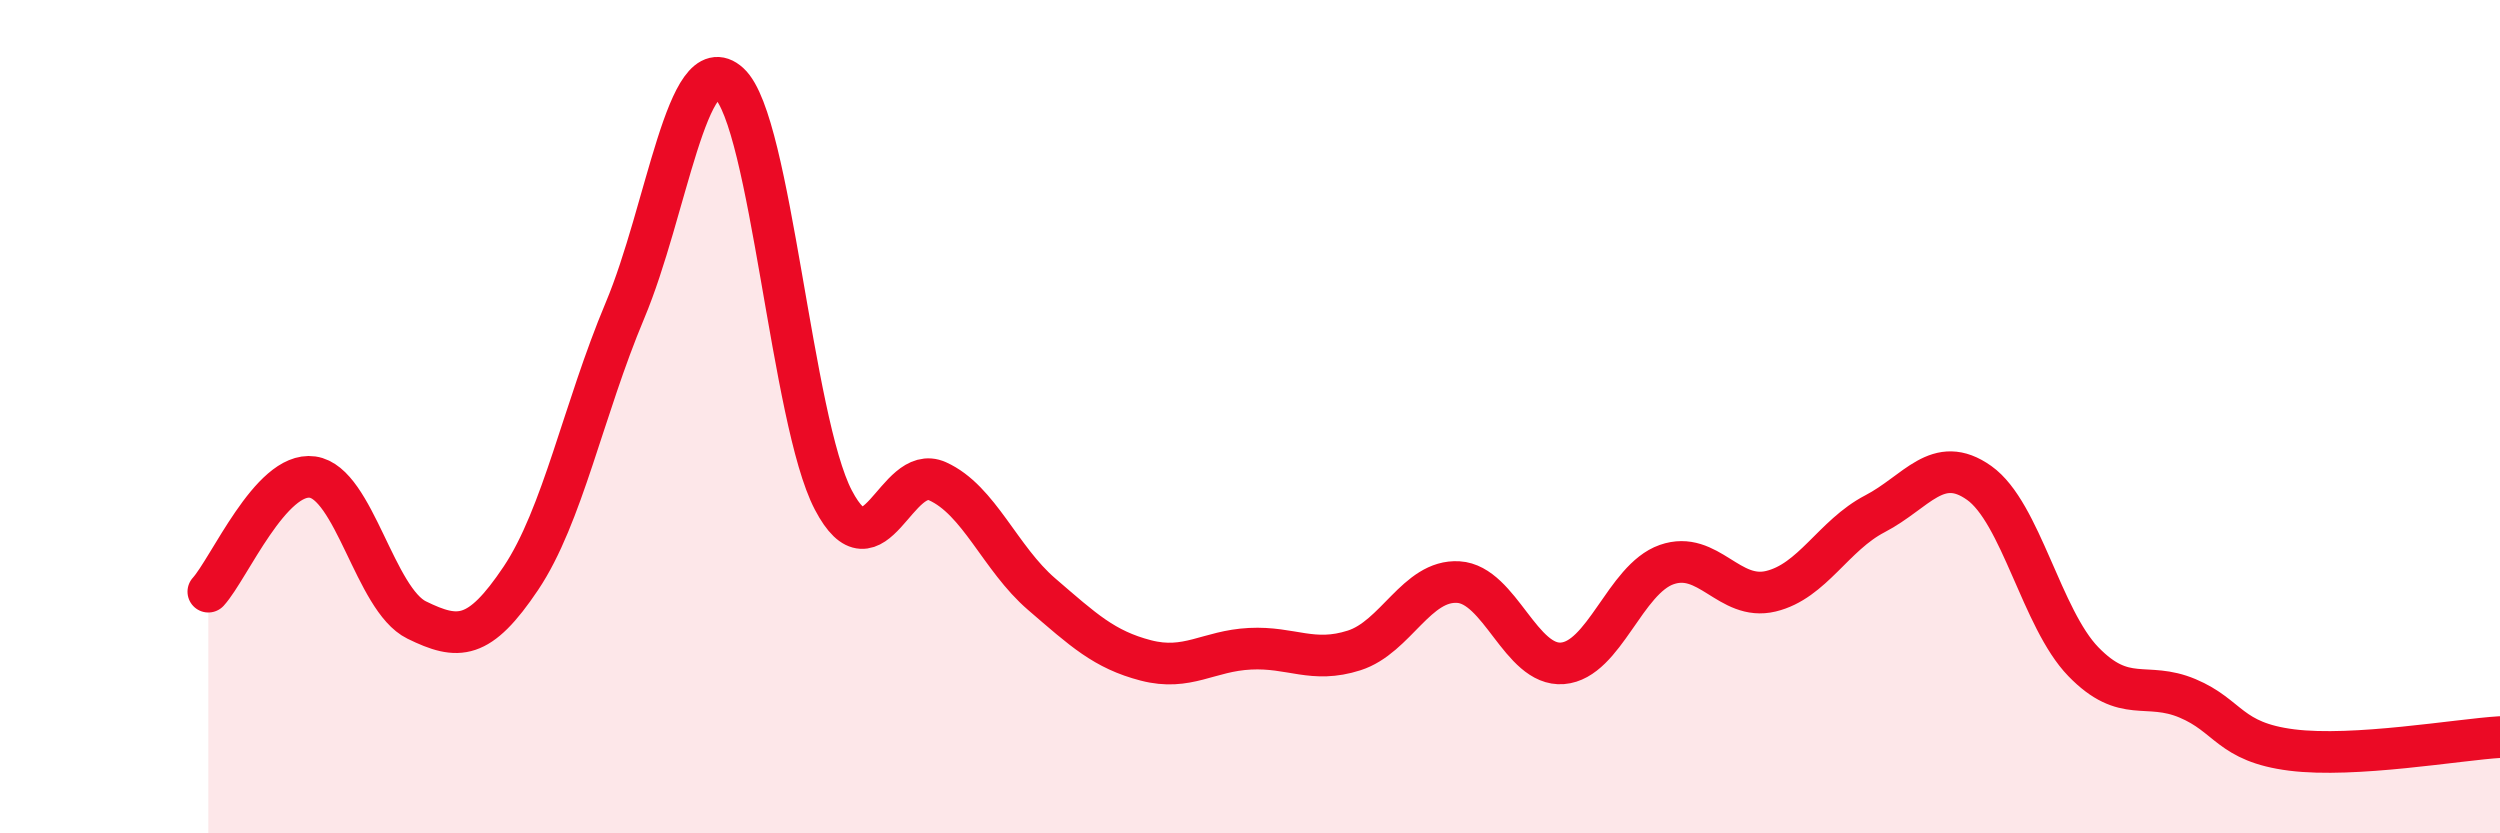
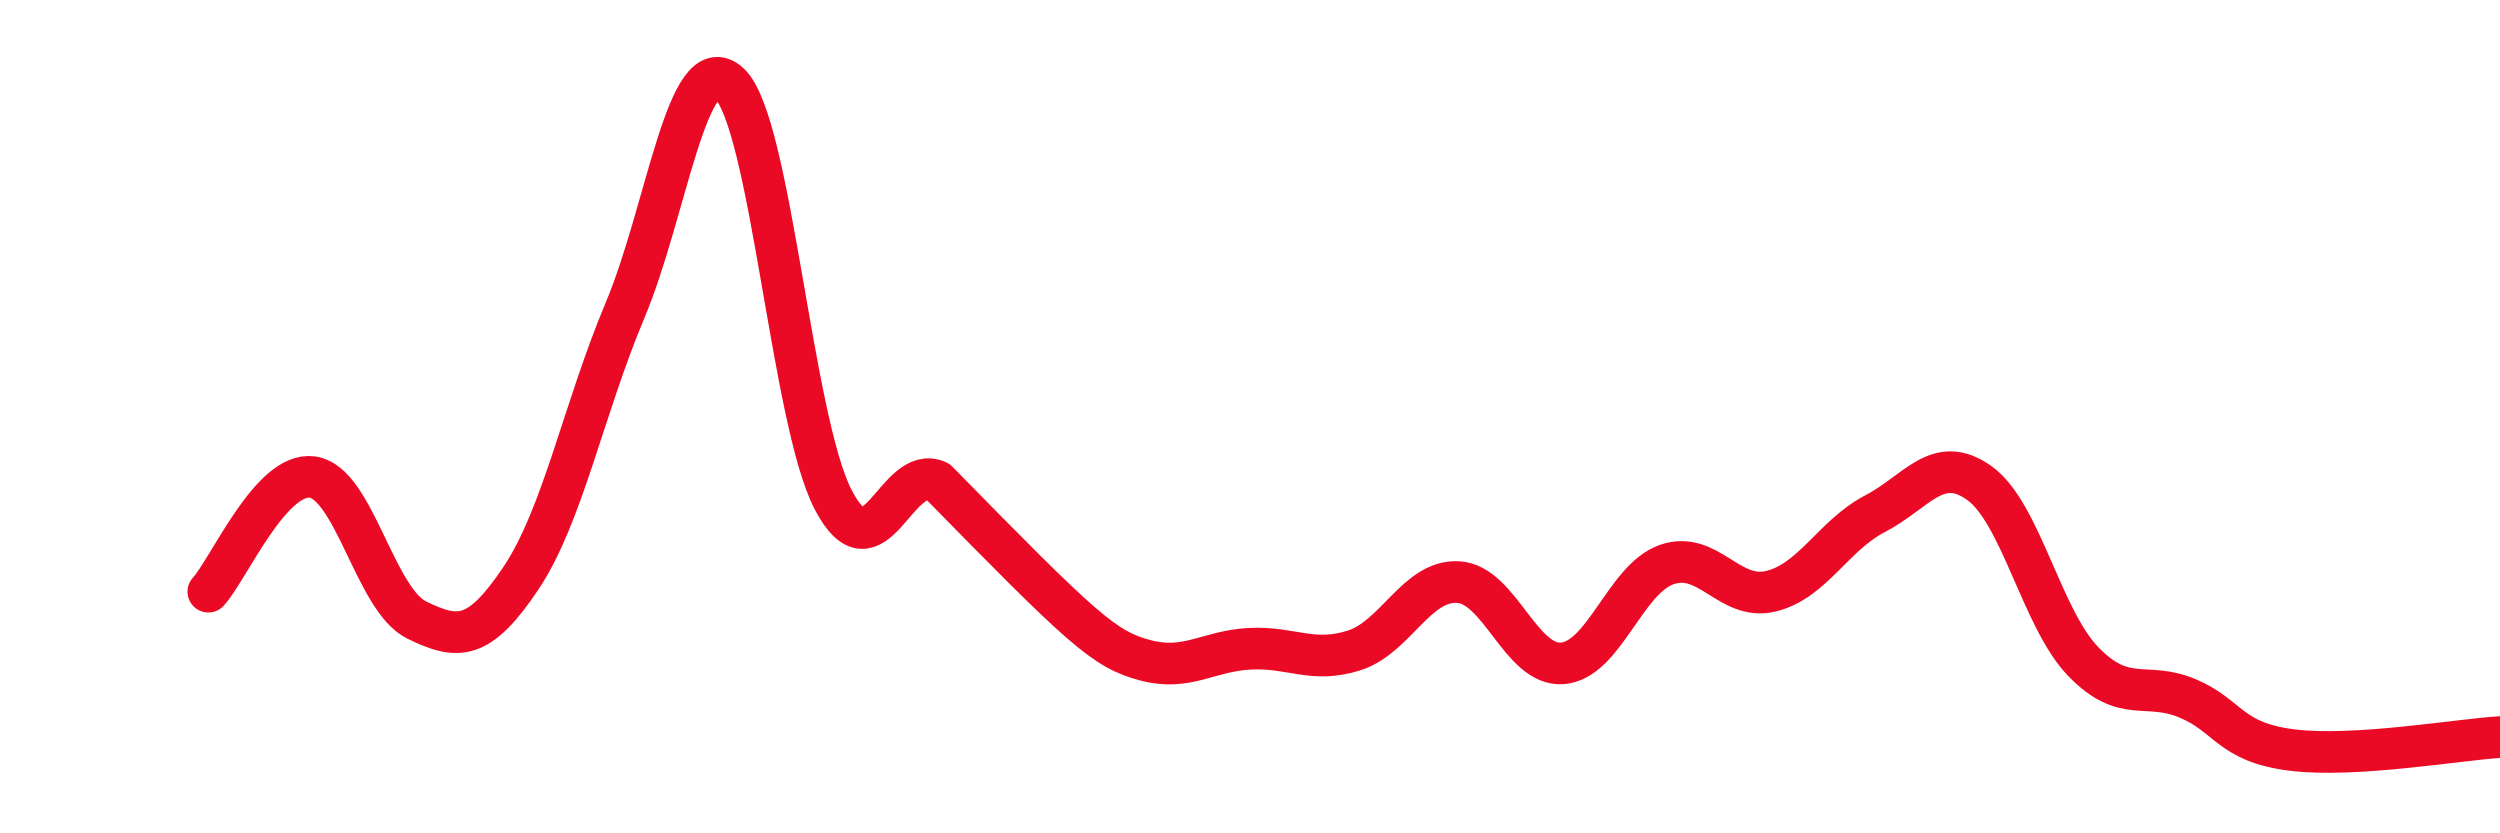
<svg xmlns="http://www.w3.org/2000/svg" width="60" height="20" viewBox="0 0 60 20">
-   <path d="M 5,14.2 C 5.5,13.65 6.5,11.31 7.5,11.45 C 8.5,11.59 9,14.39 10,14.88 C 11,15.37 11.5,15.37 12.5,13.88 C 13.5,12.39 14,9.83 15,7.45 C 16,5.07 16.5,1.09 17.5,2 C 18.5,2.91 19,10.09 20,12 C 21,13.91 21.5,11.1 22.5,11.55 C 23.5,12 24,13.4 25,14.26 C 26,15.12 26.5,15.59 27.5,15.85 C 28.5,16.11 29,15.62 30,15.57 C 31,15.52 31.5,15.93 32.5,15.61 C 33.5,15.29 34,13.91 35,13.97 C 36,14.03 36.5,16 37.5,15.92 C 38.5,15.84 39,13.9 40,13.55 C 41,13.2 41.5,14.43 42.5,14.19 C 43.5,13.95 44,12.85 45,12.33 C 46,11.81 46.5,10.88 47.5,11.59 C 48.5,12.3 49,14.85 50,15.88 C 51,16.91 51.5,16.34 52.5,16.76 C 53.5,17.18 53.5,17.81 55,18 C 56.5,18.19 59,17.75 60,17.69L60 20L5 20Z" fill="#EB0A25" opacity="0.1" stroke-linecap="round" stroke-linejoin="round" />
-   <path d="M 5,14.2 C 5.5,13.65 6.5,11.31 7.5,11.45 C 8.5,11.59 9,14.39 10,14.88 C 11,15.37 11.5,15.37 12.5,13.88 C 13.5,12.39 14,9.83 15,7.45 C 16,5.07 16.5,1.09 17.5,2 C 18.5,2.91 19,10.09 20,12 C 21,13.91 21.5,11.1 22.5,11.55 C 23.5,12 24,13.4 25,14.26 C 26,15.12 26.5,15.59 27.5,15.85 C 28.5,16.11 29,15.62 30,15.57 C 31,15.52 31.5,15.93 32.5,15.61 C 33.5,15.29 34,13.91 35,13.97 C 36,14.03 36.5,16 37.5,15.92 C 38.5,15.84 39,13.9 40,13.55 C 41,13.2 41.5,14.43 42.5,14.19 C 43.5,13.95 44,12.85 45,12.33 C 46,11.81 46.5,10.88 47.5,11.59 C 48.5,12.3 49,14.85 50,15.88 C 51,16.91 51.5,16.34 52.5,16.76 C 53.5,17.18 53.5,17.81 55,18 C 56.5,18.19 59,17.75 60,17.69" stroke="#EB0A25" stroke-width="1" fill="none" stroke-linecap="round" stroke-linejoin="round" />
+   <path d="M 5,14.2 C 5.5,13.65 6.5,11.31 7.5,11.45 C 8.5,11.59 9,14.39 10,14.88 C 11,15.37 11.5,15.37 12.5,13.88 C 13.5,12.39 14,9.83 15,7.45 C 16,5.07 16.5,1.09 17.5,2 C 18.5,2.91 19,10.09 20,12 C 21,13.91 21.5,11.1 22.5,11.55 C 26,15.12 26.5,15.59 27.5,15.85 C 28.5,16.11 29,15.62 30,15.57 C 31,15.52 31.5,15.93 32.5,15.61 C 33.5,15.29 34,13.91 35,13.97 C 36,14.03 36.5,16 37.5,15.92 C 38.5,15.84 39,13.9 40,13.55 C 41,13.2 41.5,14.43 42.5,14.19 C 43.5,13.95 44,12.85 45,12.33 C 46,11.81 46.5,10.88 47.5,11.59 C 48.5,12.3 49,14.85 50,15.88 C 51,16.91 51.5,16.34 52.5,16.76 C 53.5,17.18 53.5,17.81 55,18 C 56.5,18.19 59,17.75 60,17.69" stroke="#EB0A25" stroke-width="1" fill="none" stroke-linecap="round" stroke-linejoin="round" />
</svg>